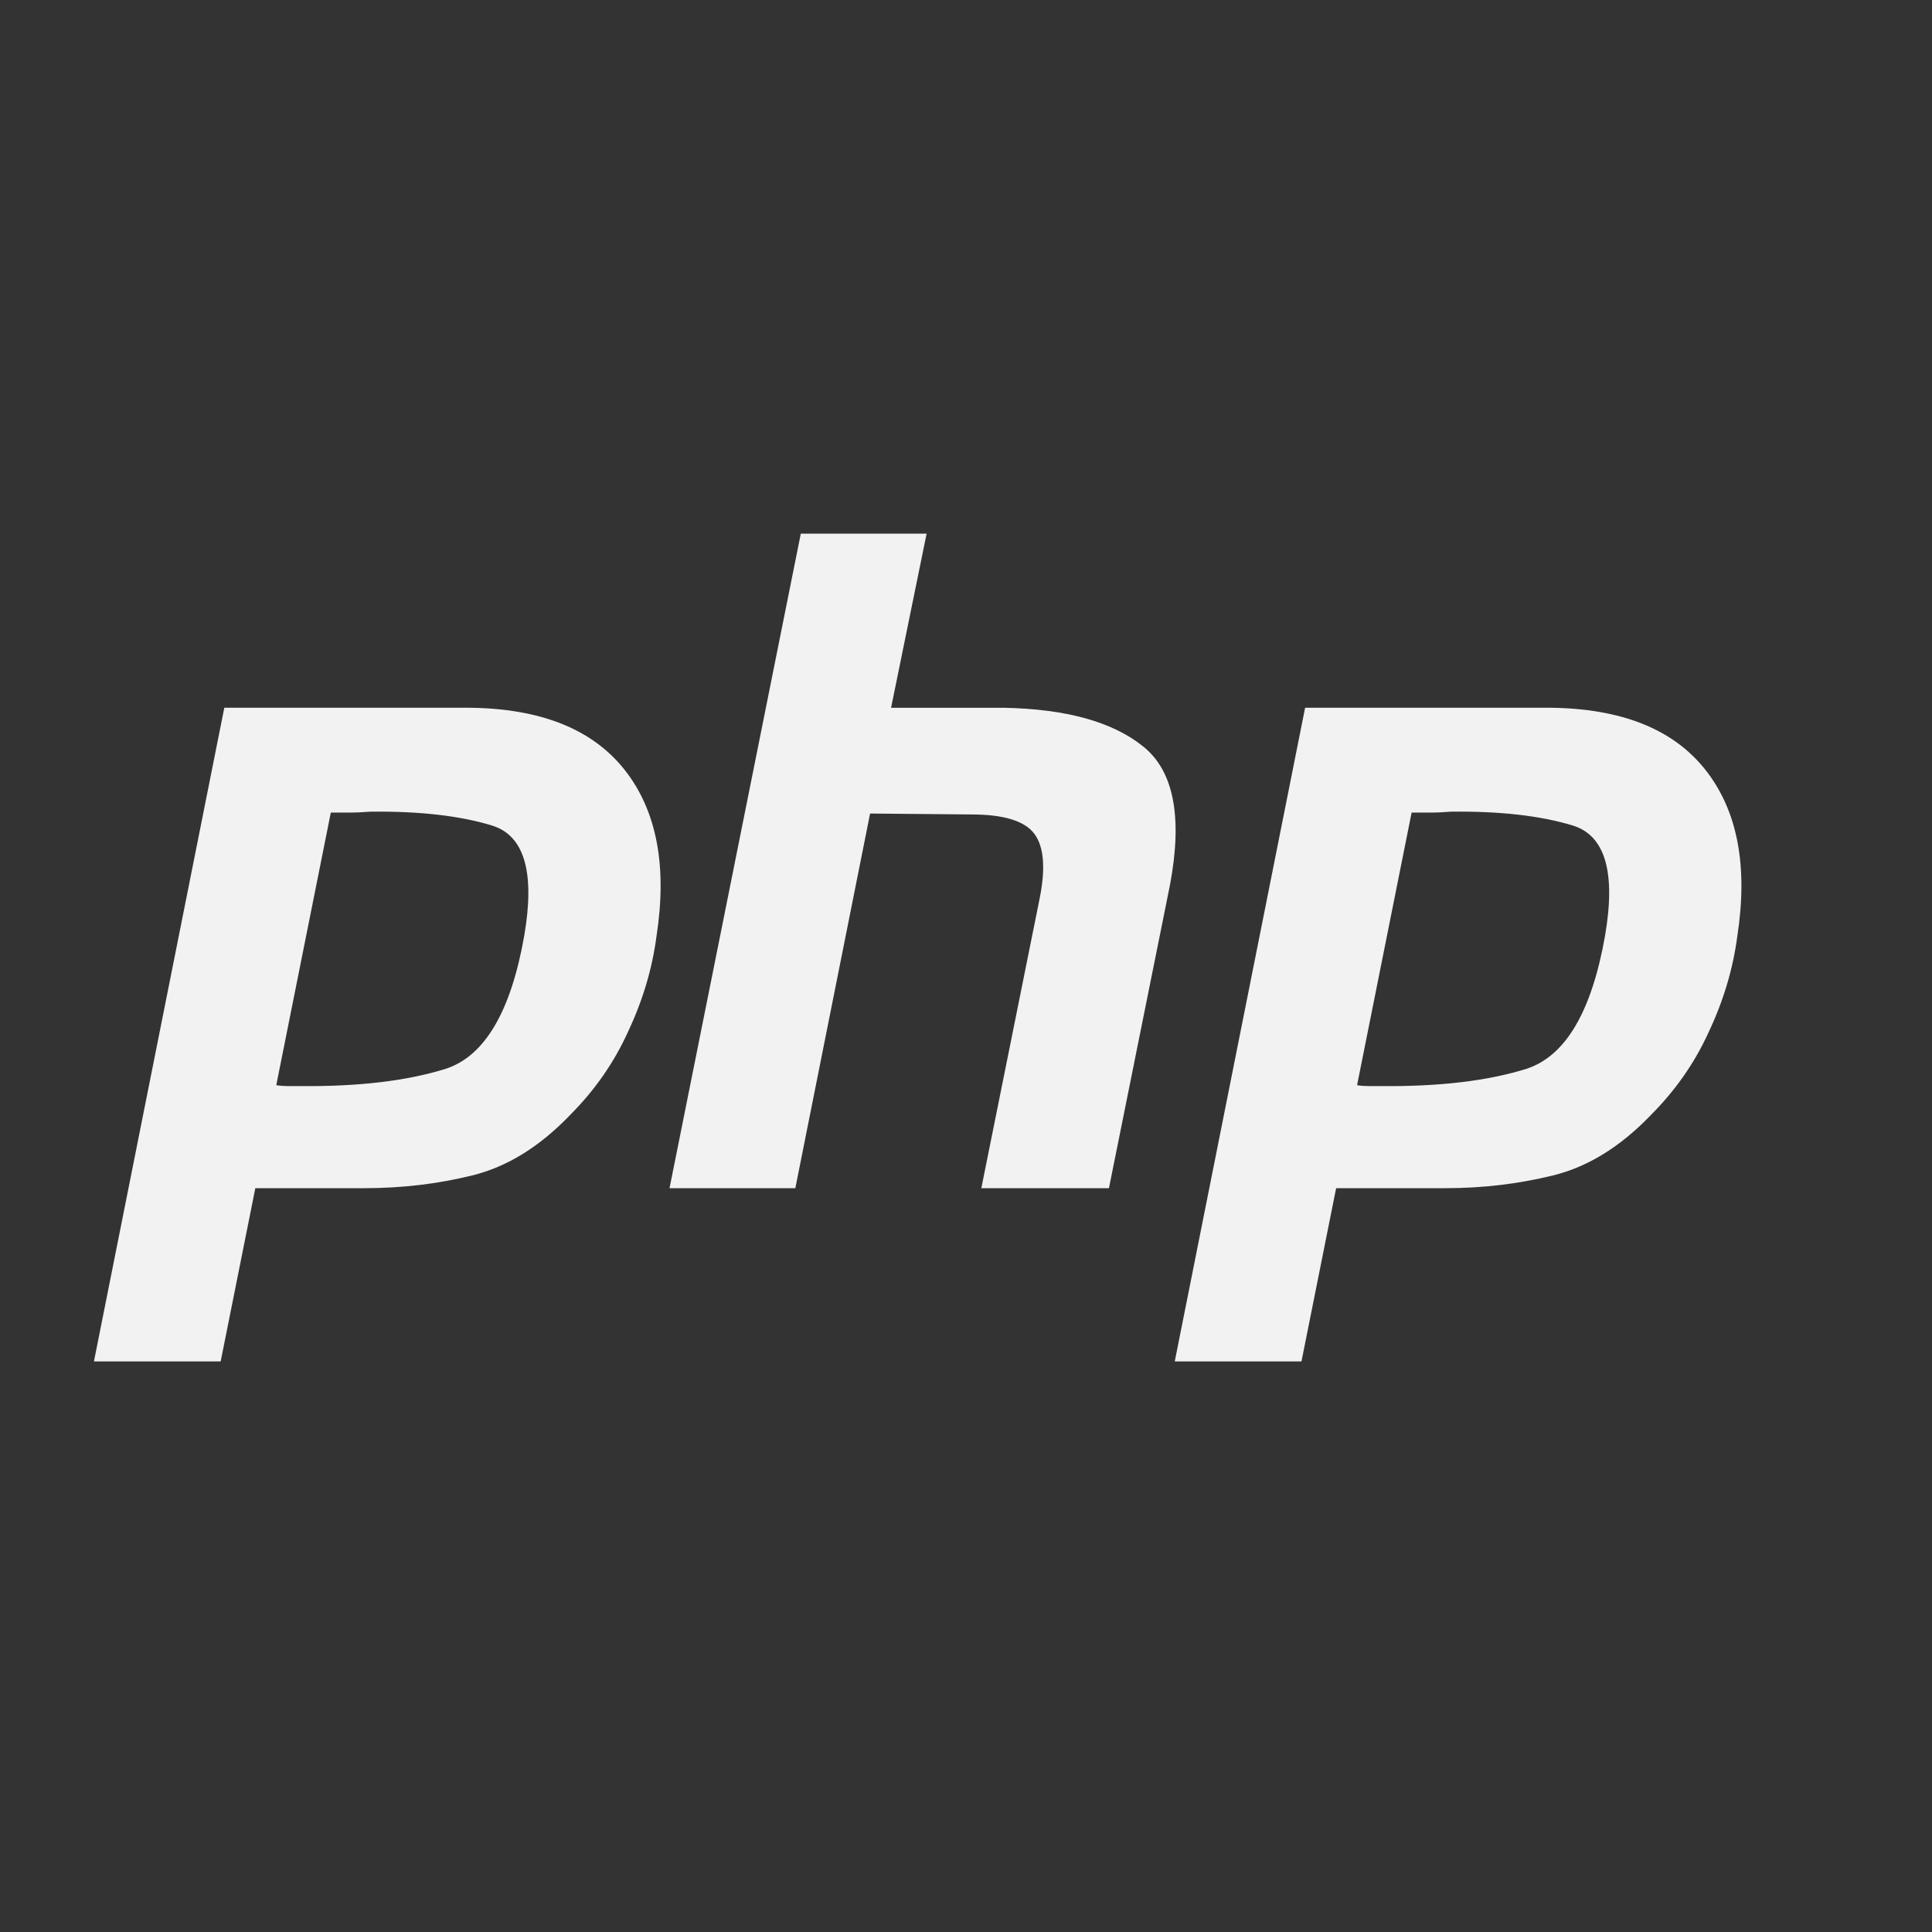
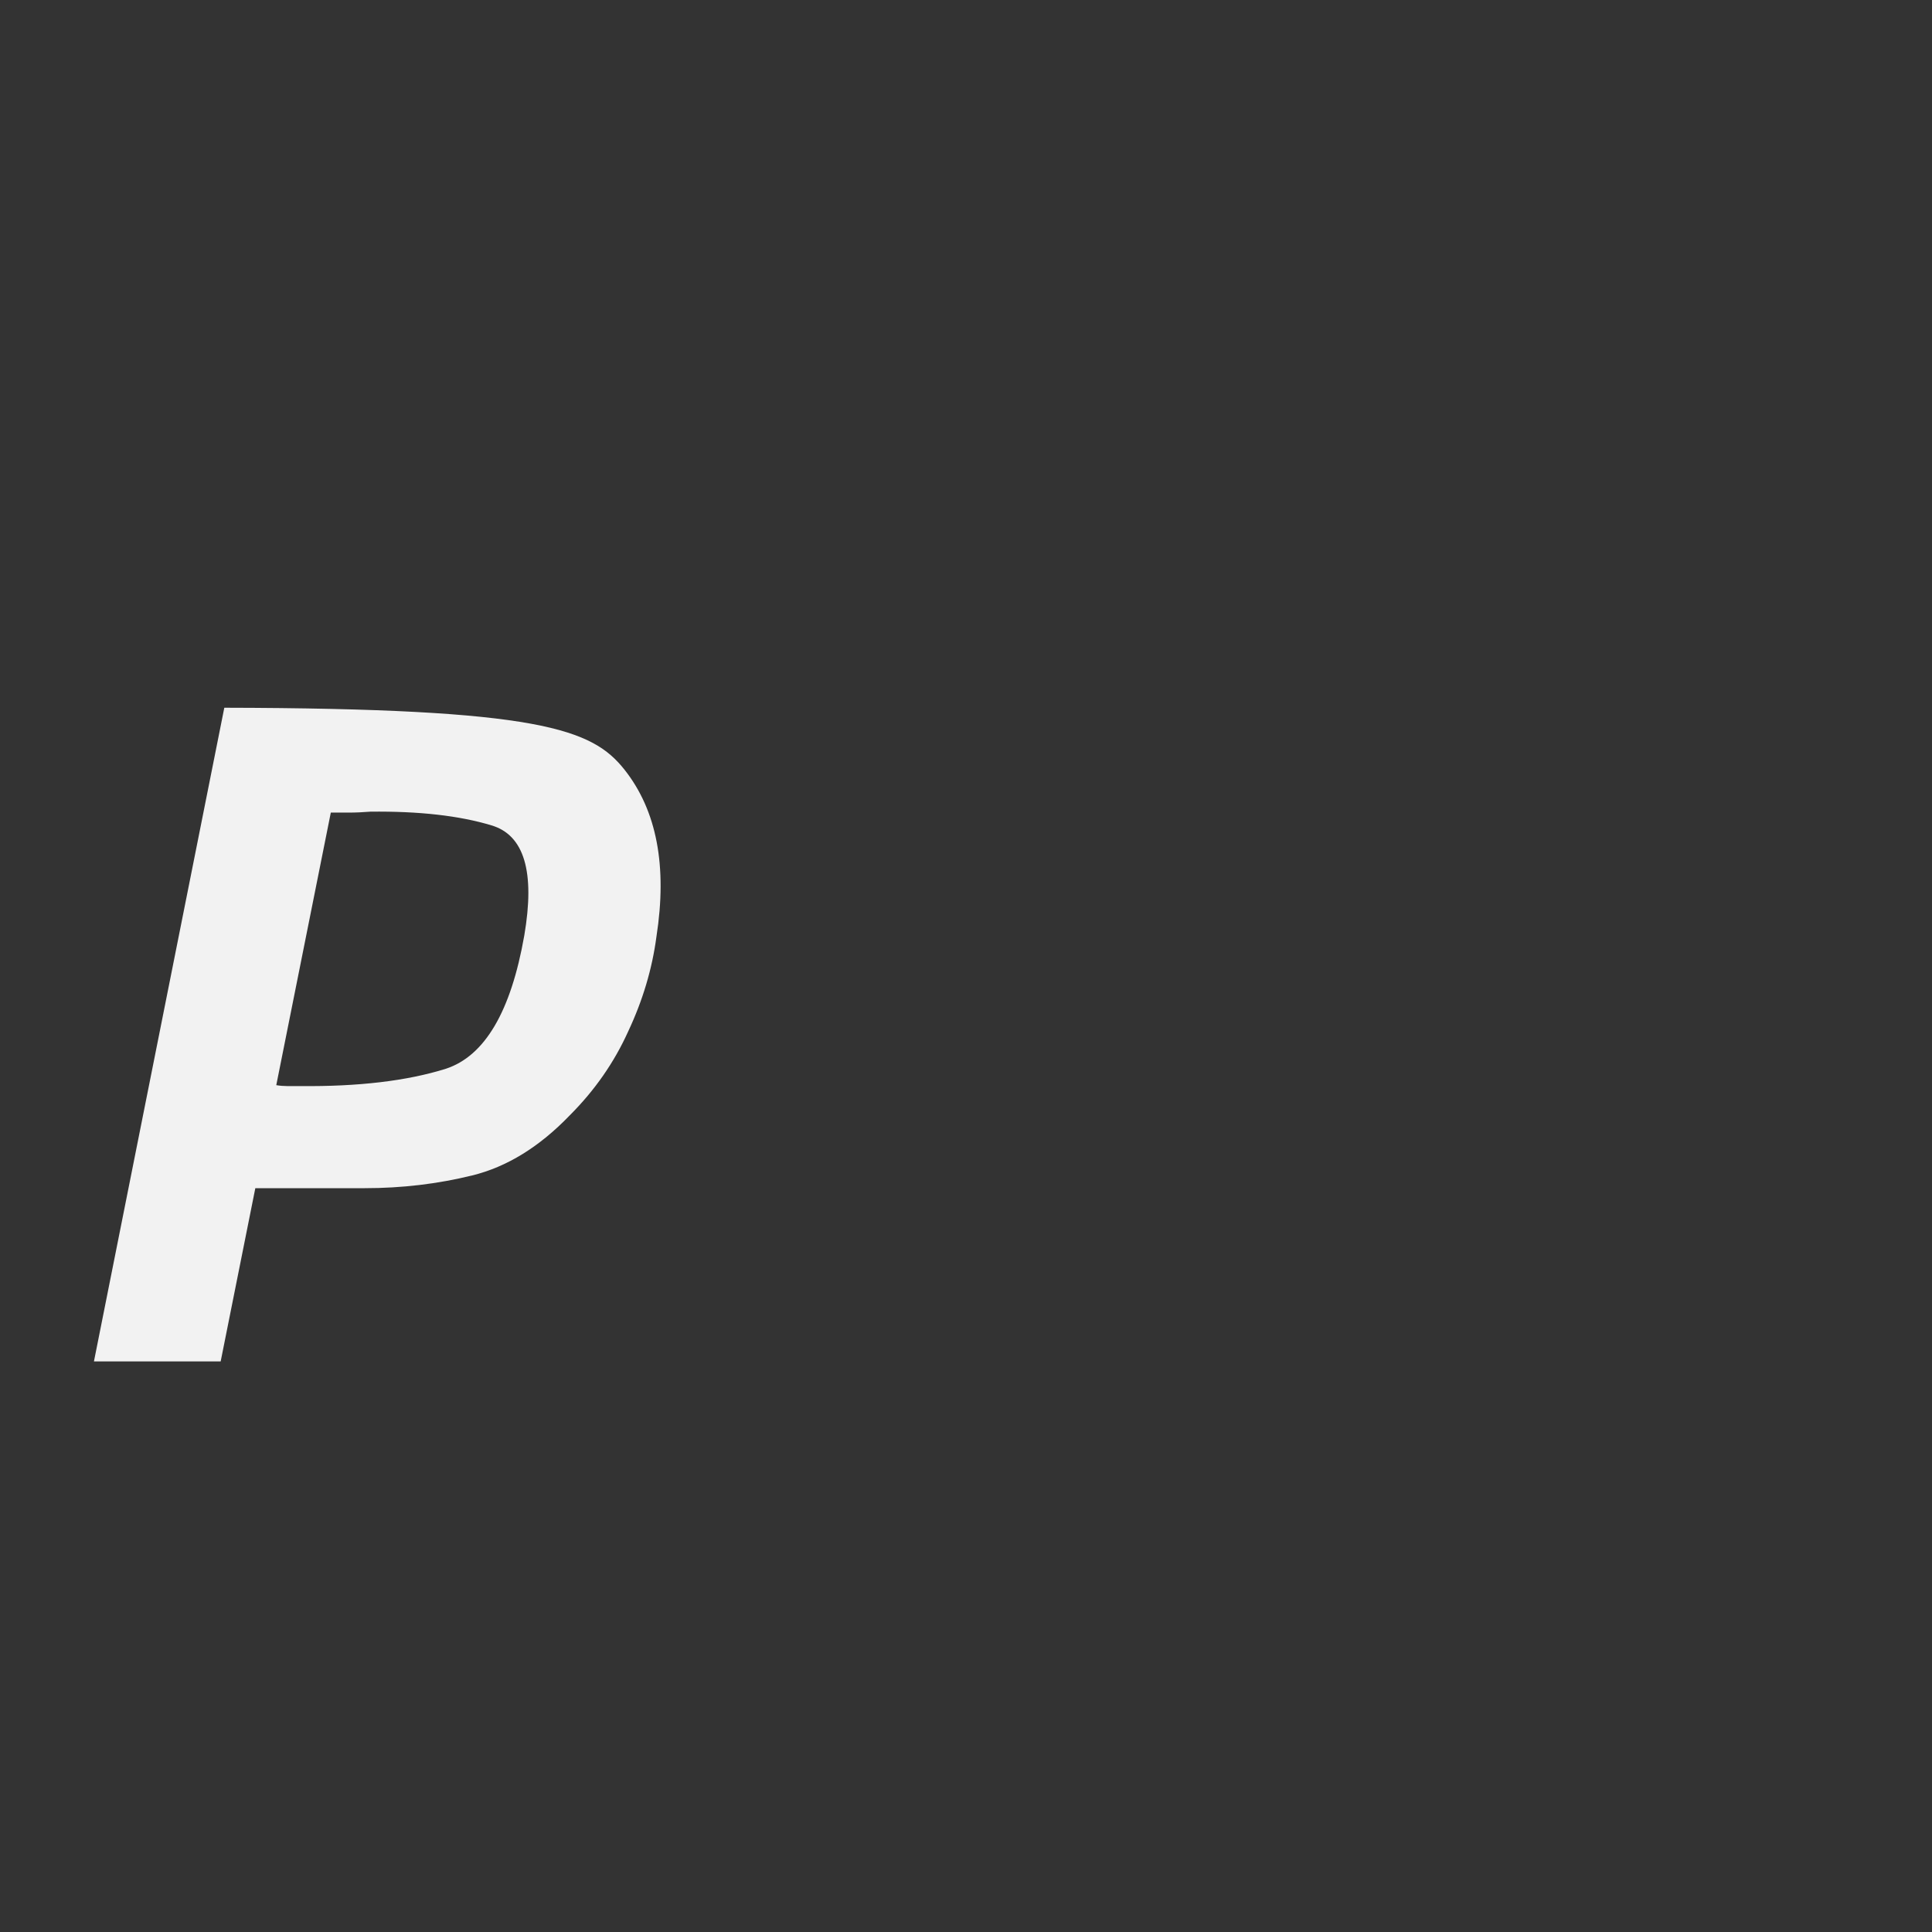
<svg xmlns="http://www.w3.org/2000/svg" width="59" height="59" viewBox="0 0 59 59" fill="none">
  <rect x="0" y="0" width="59" height="59" fill="#333333" stroke="none" />
  <g clip-path="url(#clip0_2457_15834)">
-     <path d="M6.85 21.613H14.312C16.502 21.632 18.088 22.263 19.072 23.506C20.056 24.75 20.381 26.448 20.047 28.601C19.917 29.585 19.629 30.55 19.184 31.497C18.757 32.443 18.163 33.297 17.402 34.058C16.474 35.023 15.481 35.635 14.423 35.895C13.365 36.156 12.27 36.285 11.138 36.285H7.797L6.739 41.575H2.869L6.85 21.613ZM10.108 24.787L8.437 33.139C8.549 33.158 8.66 33.167 8.771 33.167C8.901 33.167 9.031 33.167 9.161 33.167C10.943 33.185 12.428 33.01 13.616 32.638C14.803 32.248 15.602 30.894 16.01 28.573C16.344 26.625 16.01 25.502 15.008 25.205C14.024 24.908 12.79 24.769 11.305 24.787C11.082 24.805 10.869 24.815 10.665 24.815C10.479 24.815 10.284 24.815 10.08 24.815L10.108 24.787Z" fill="#F2F2F2" />
-     <path d="M24.455 16.297H28.297L27.212 21.614H30.664C32.557 21.652 33.967 22.041 34.895 22.784C35.842 23.526 36.12 24.937 35.731 27.015L33.865 36.286H29.968L31.75 27.433C31.935 26.505 31.879 25.846 31.582 25.456C31.286 25.067 30.645 24.872 29.662 24.872L26.571 24.844L24.288 36.286H20.446L24.455 16.297Z" fill="#F2F2F2" />
-     <path d="M39.856 21.613H47.317C49.507 21.632 51.094 22.263 52.078 23.506C53.062 24.75 53.387 26.448 53.053 28.601C52.923 29.585 52.635 30.55 52.19 31.497C51.763 32.443 51.169 33.297 50.408 34.058C49.48 35.023 48.487 35.635 47.429 35.895C46.371 36.156 45.276 36.285 44.144 36.285H40.803L39.745 41.575H35.875L39.856 21.613ZM43.114 24.787L41.443 33.139C41.554 33.158 41.666 33.167 41.777 33.167C41.907 33.167 42.037 33.167 42.167 33.167C43.949 33.185 45.434 33.01 46.621 32.638C47.809 32.248 48.608 30.894 49.016 28.573C49.35 26.625 49.016 25.502 48.013 25.205C47.03 24.908 45.796 24.769 44.311 24.787C44.088 24.805 43.875 24.815 43.67 24.815C43.485 24.815 43.29 24.815 43.086 24.815L43.114 24.787Z" fill="#F2F2F2" />
+     <path d="M6.85 21.613C16.502 21.632 18.088 22.263 19.072 23.506C20.056 24.75 20.381 26.448 20.047 28.601C19.917 29.585 19.629 30.55 19.184 31.497C18.757 32.443 18.163 33.297 17.402 34.058C16.474 35.023 15.481 35.635 14.423 35.895C13.365 36.156 12.27 36.285 11.138 36.285H7.797L6.739 41.575H2.869L6.85 21.613ZM10.108 24.787L8.437 33.139C8.549 33.158 8.66 33.167 8.771 33.167C8.901 33.167 9.031 33.167 9.161 33.167C10.943 33.185 12.428 33.01 13.616 32.638C14.803 32.248 15.602 30.894 16.01 28.573C16.344 26.625 16.01 25.502 15.008 25.205C14.024 24.908 12.79 24.769 11.305 24.787C11.082 24.805 10.869 24.815 10.665 24.815C10.479 24.815 10.284 24.815 10.08 24.815L10.108 24.787Z" fill="#F2F2F2" />
  </g>
  <defs>
    <clipPath id="clip0_2457_15834">
      <rect width="52.529" height="26.265" fill="white" transform="translate(2.869 15.771)" />
    </clipPath>
  </defs>
</svg>